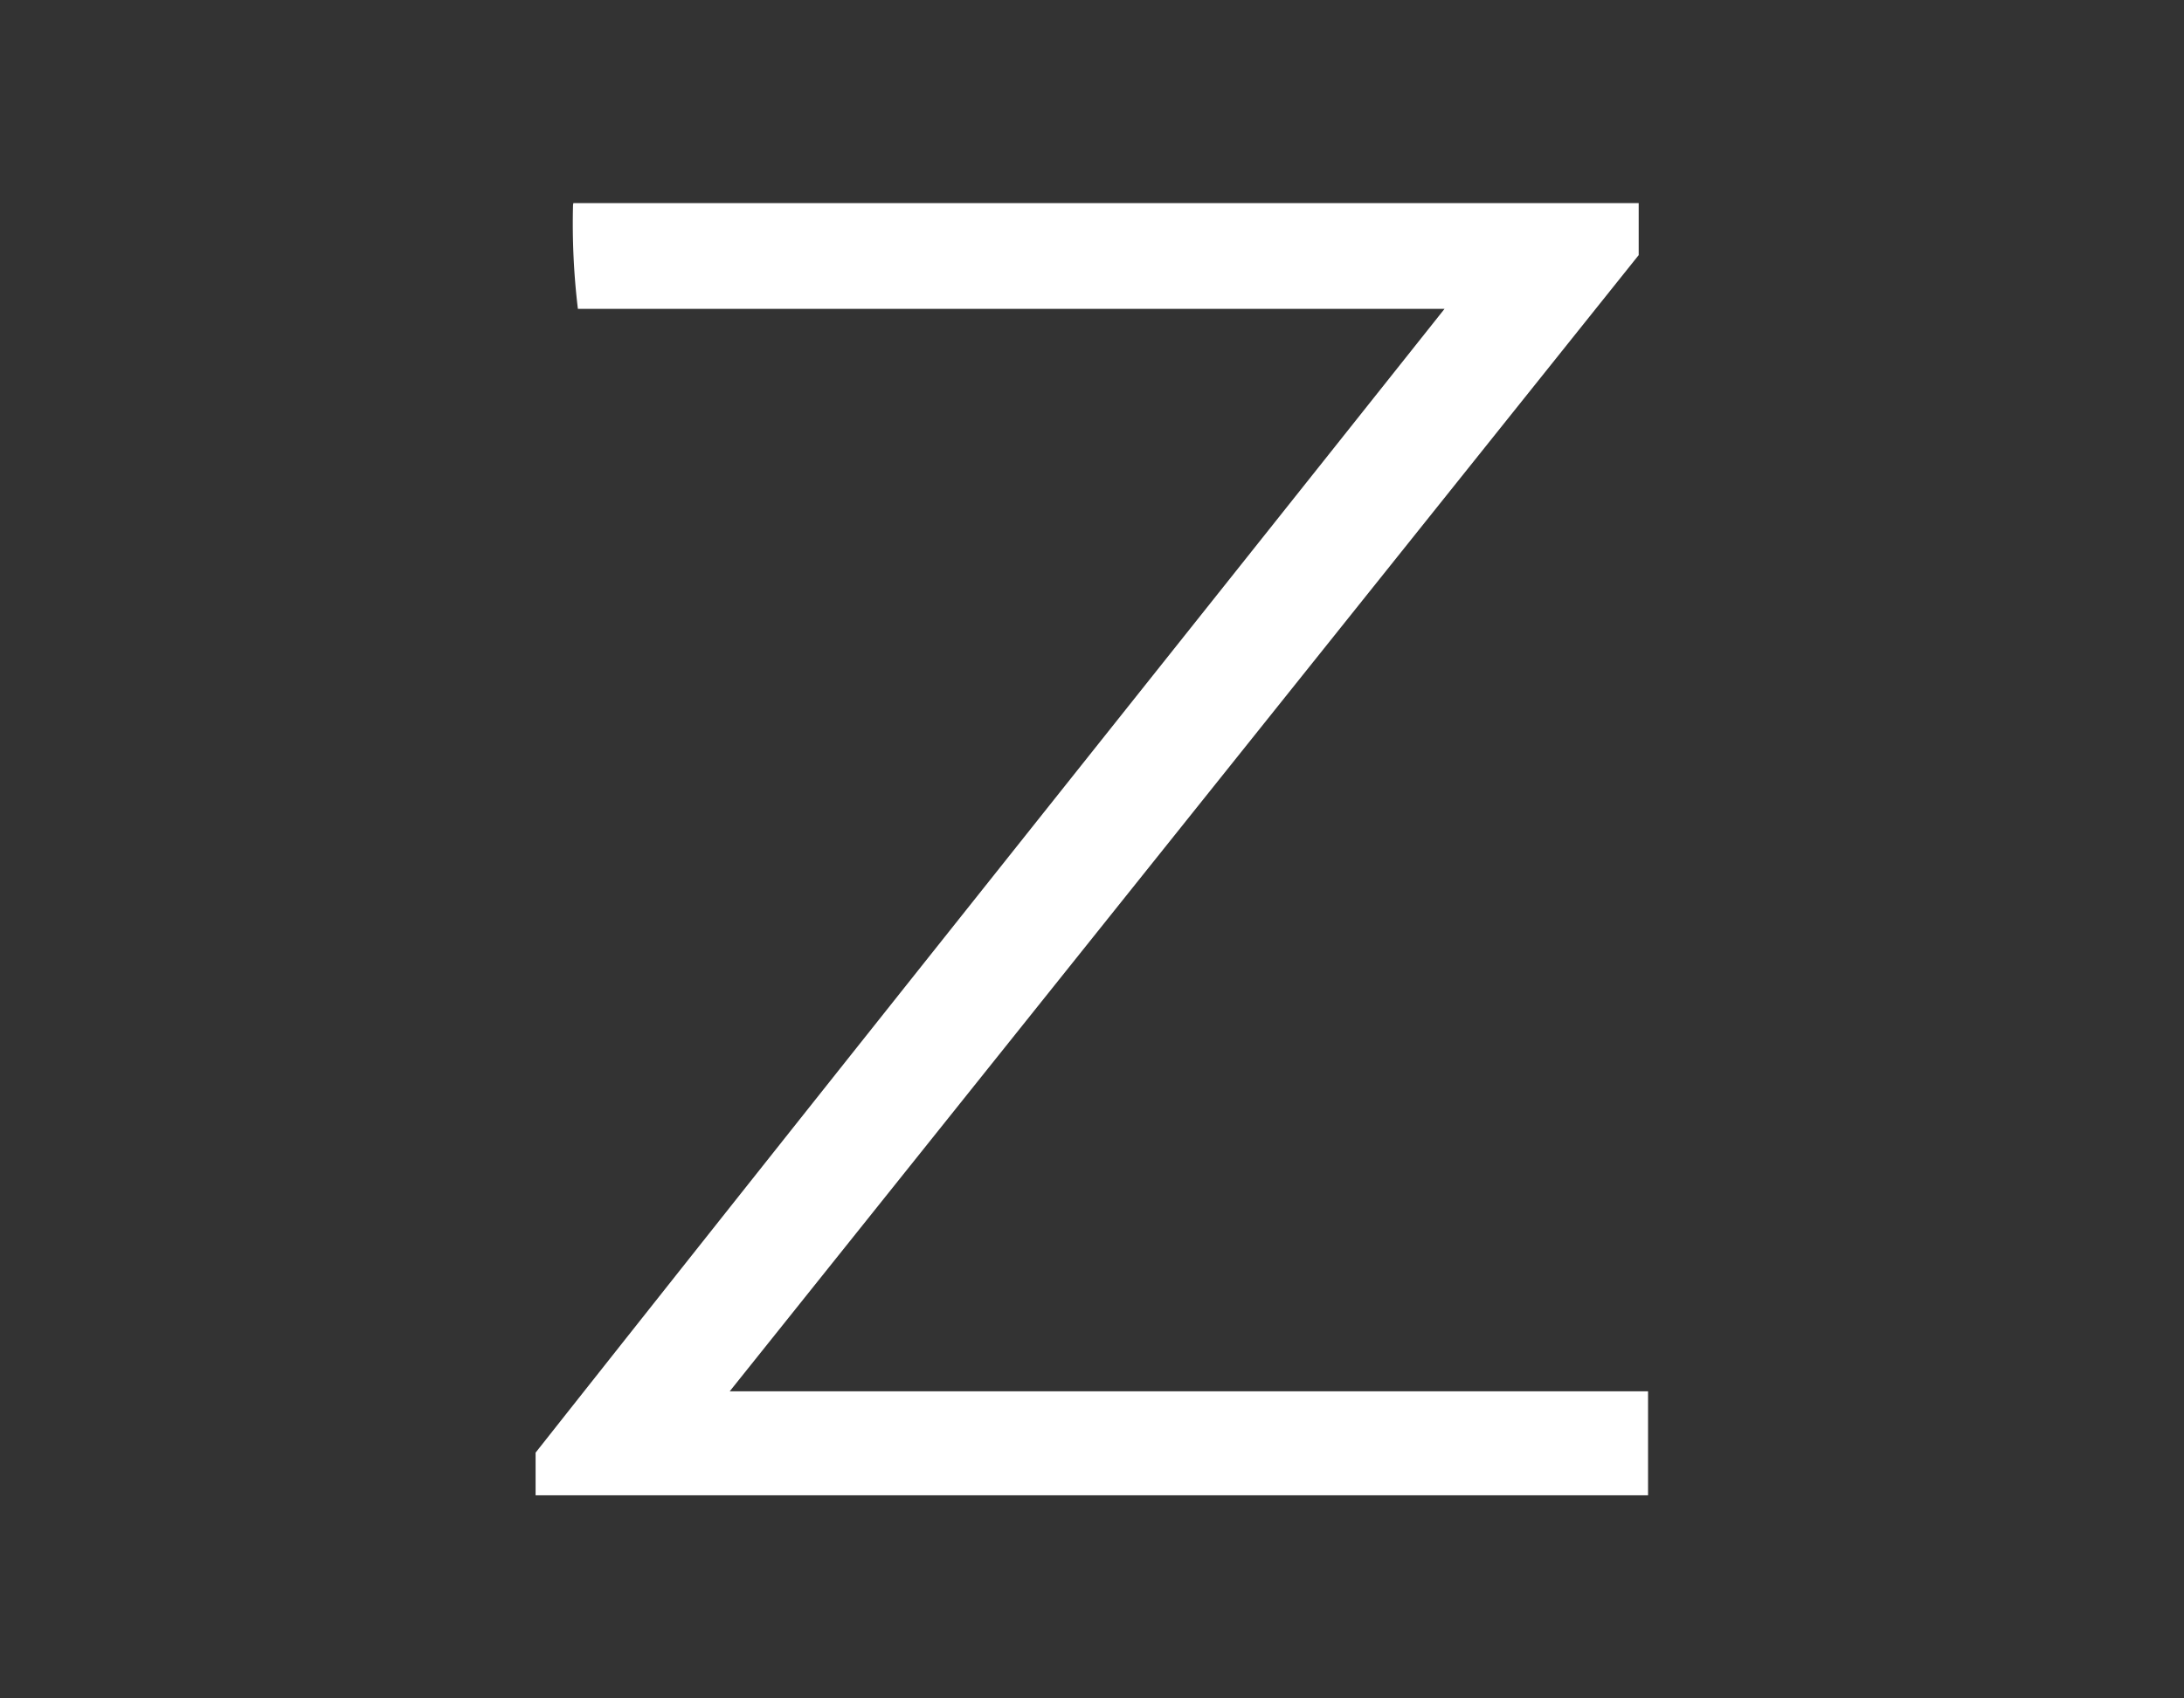
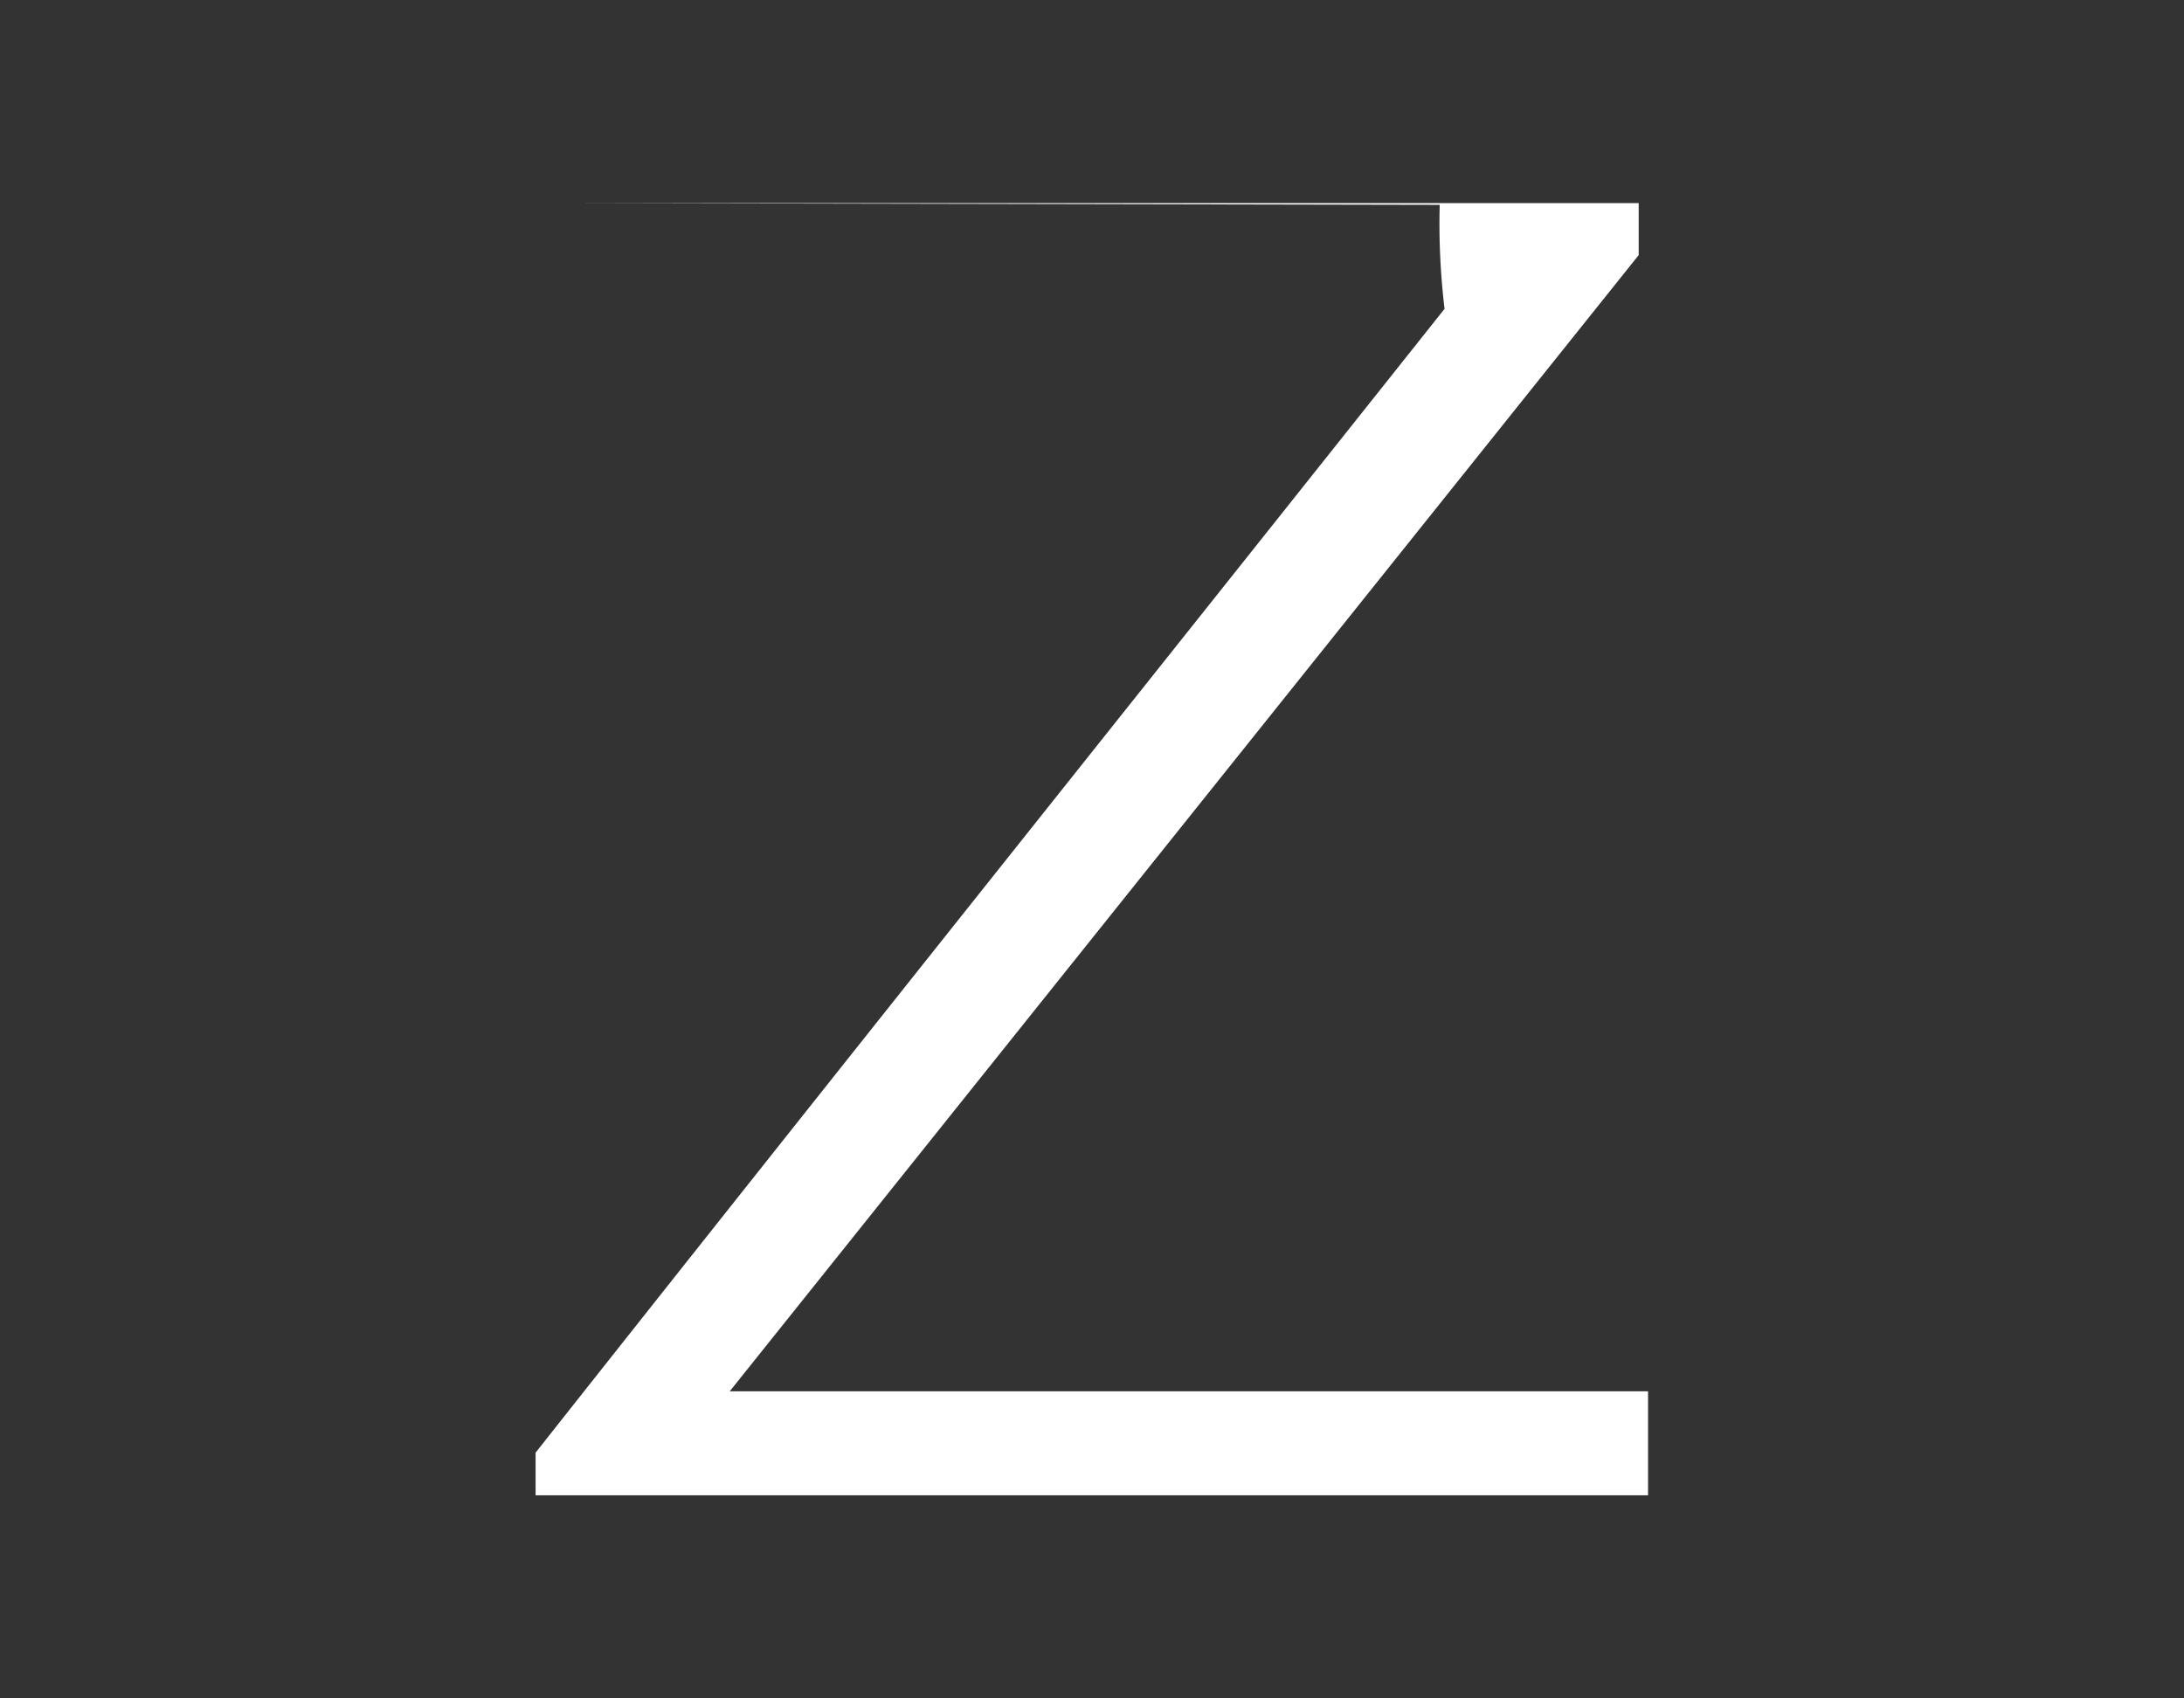
<svg xmlns="http://www.w3.org/2000/svg" viewBox="0 0 63 49">
  <rect x="0" y="0" width="63" height="49" fill="#333333" stroke="none" />
  <defs>
    <style>.cls-1{fill:#fff;}</style>
  </defs>
  <title>Mini</title>
  <g id="Layer_2" data-name="Layer 2">
-     <path class="cls-1" d="M16.54,5.86H47.27v1.5L21.05,40.14H47.54v3H15.45V41.91c8.74-11.06,17.48-22,26.22-33h-25a20.54,20.54,0,0,1-.14-3Z" />
+     <path class="cls-1" d="M16.54,5.86H47.27v1.5L21.05,40.14H47.54v3H15.45V41.91c8.74-11.06,17.48-22,26.22-33a20.54,20.54,0,0,1-.14-3Z" />
  </g>
</svg>